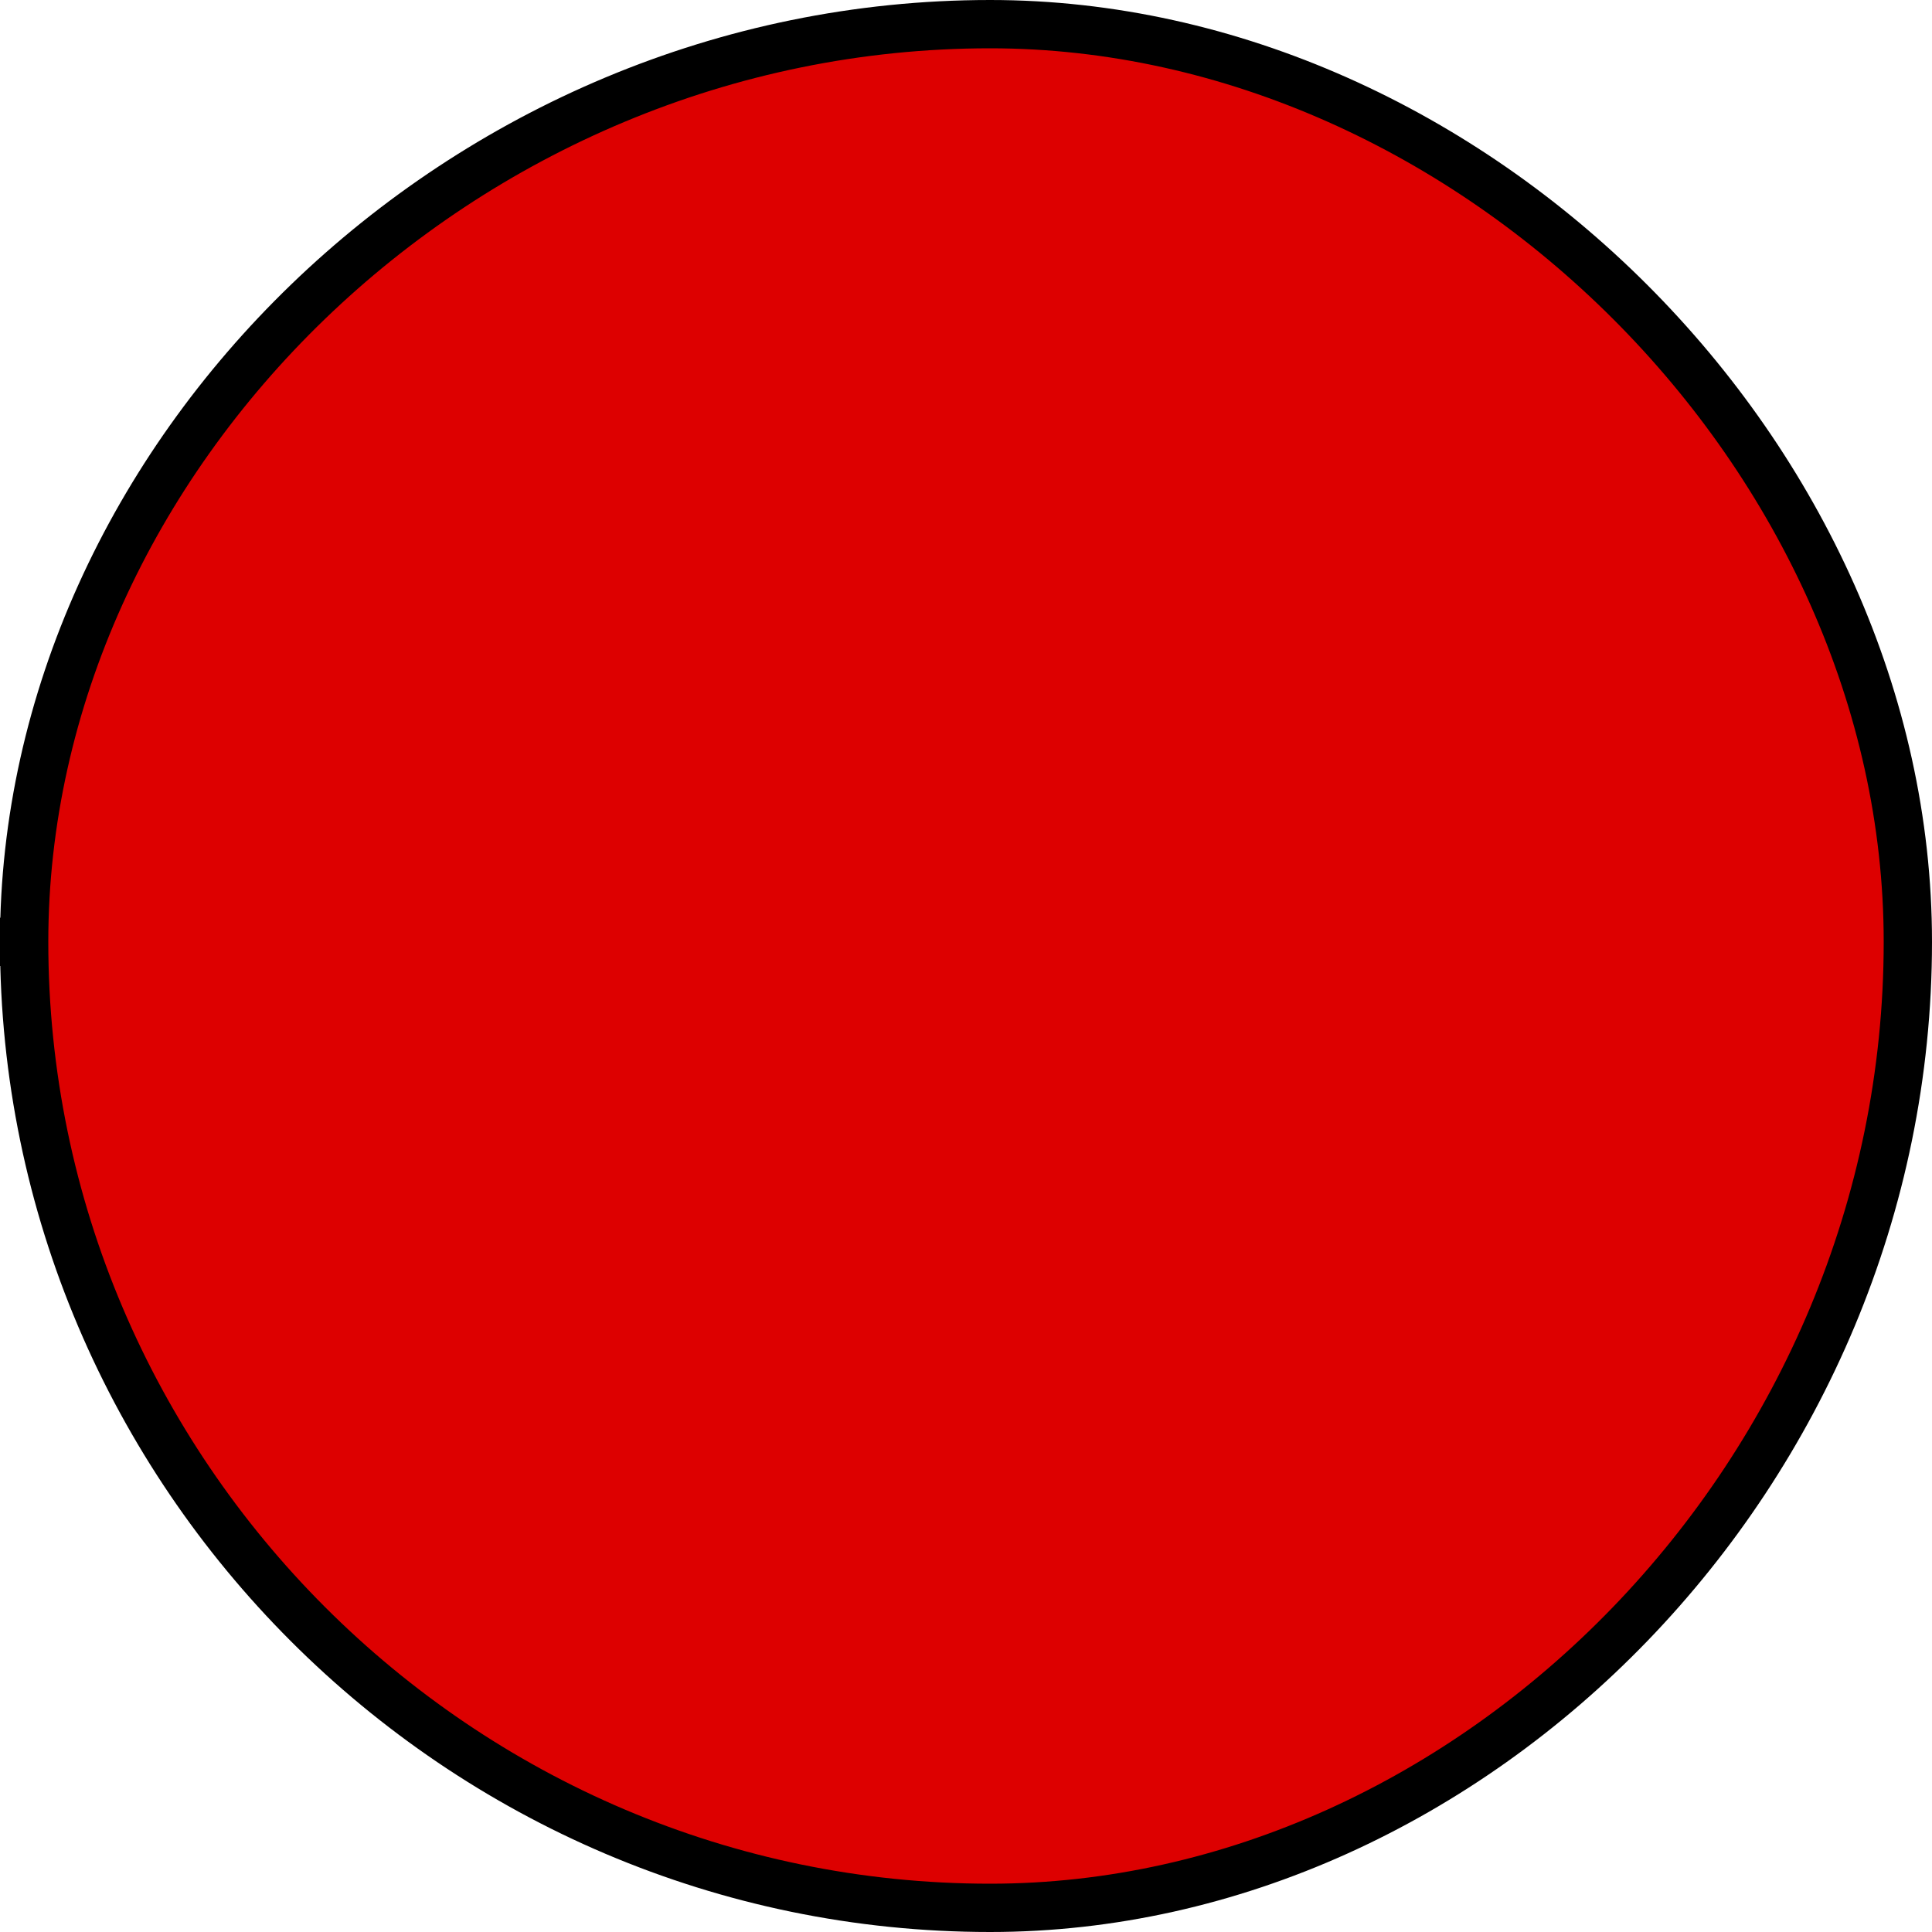
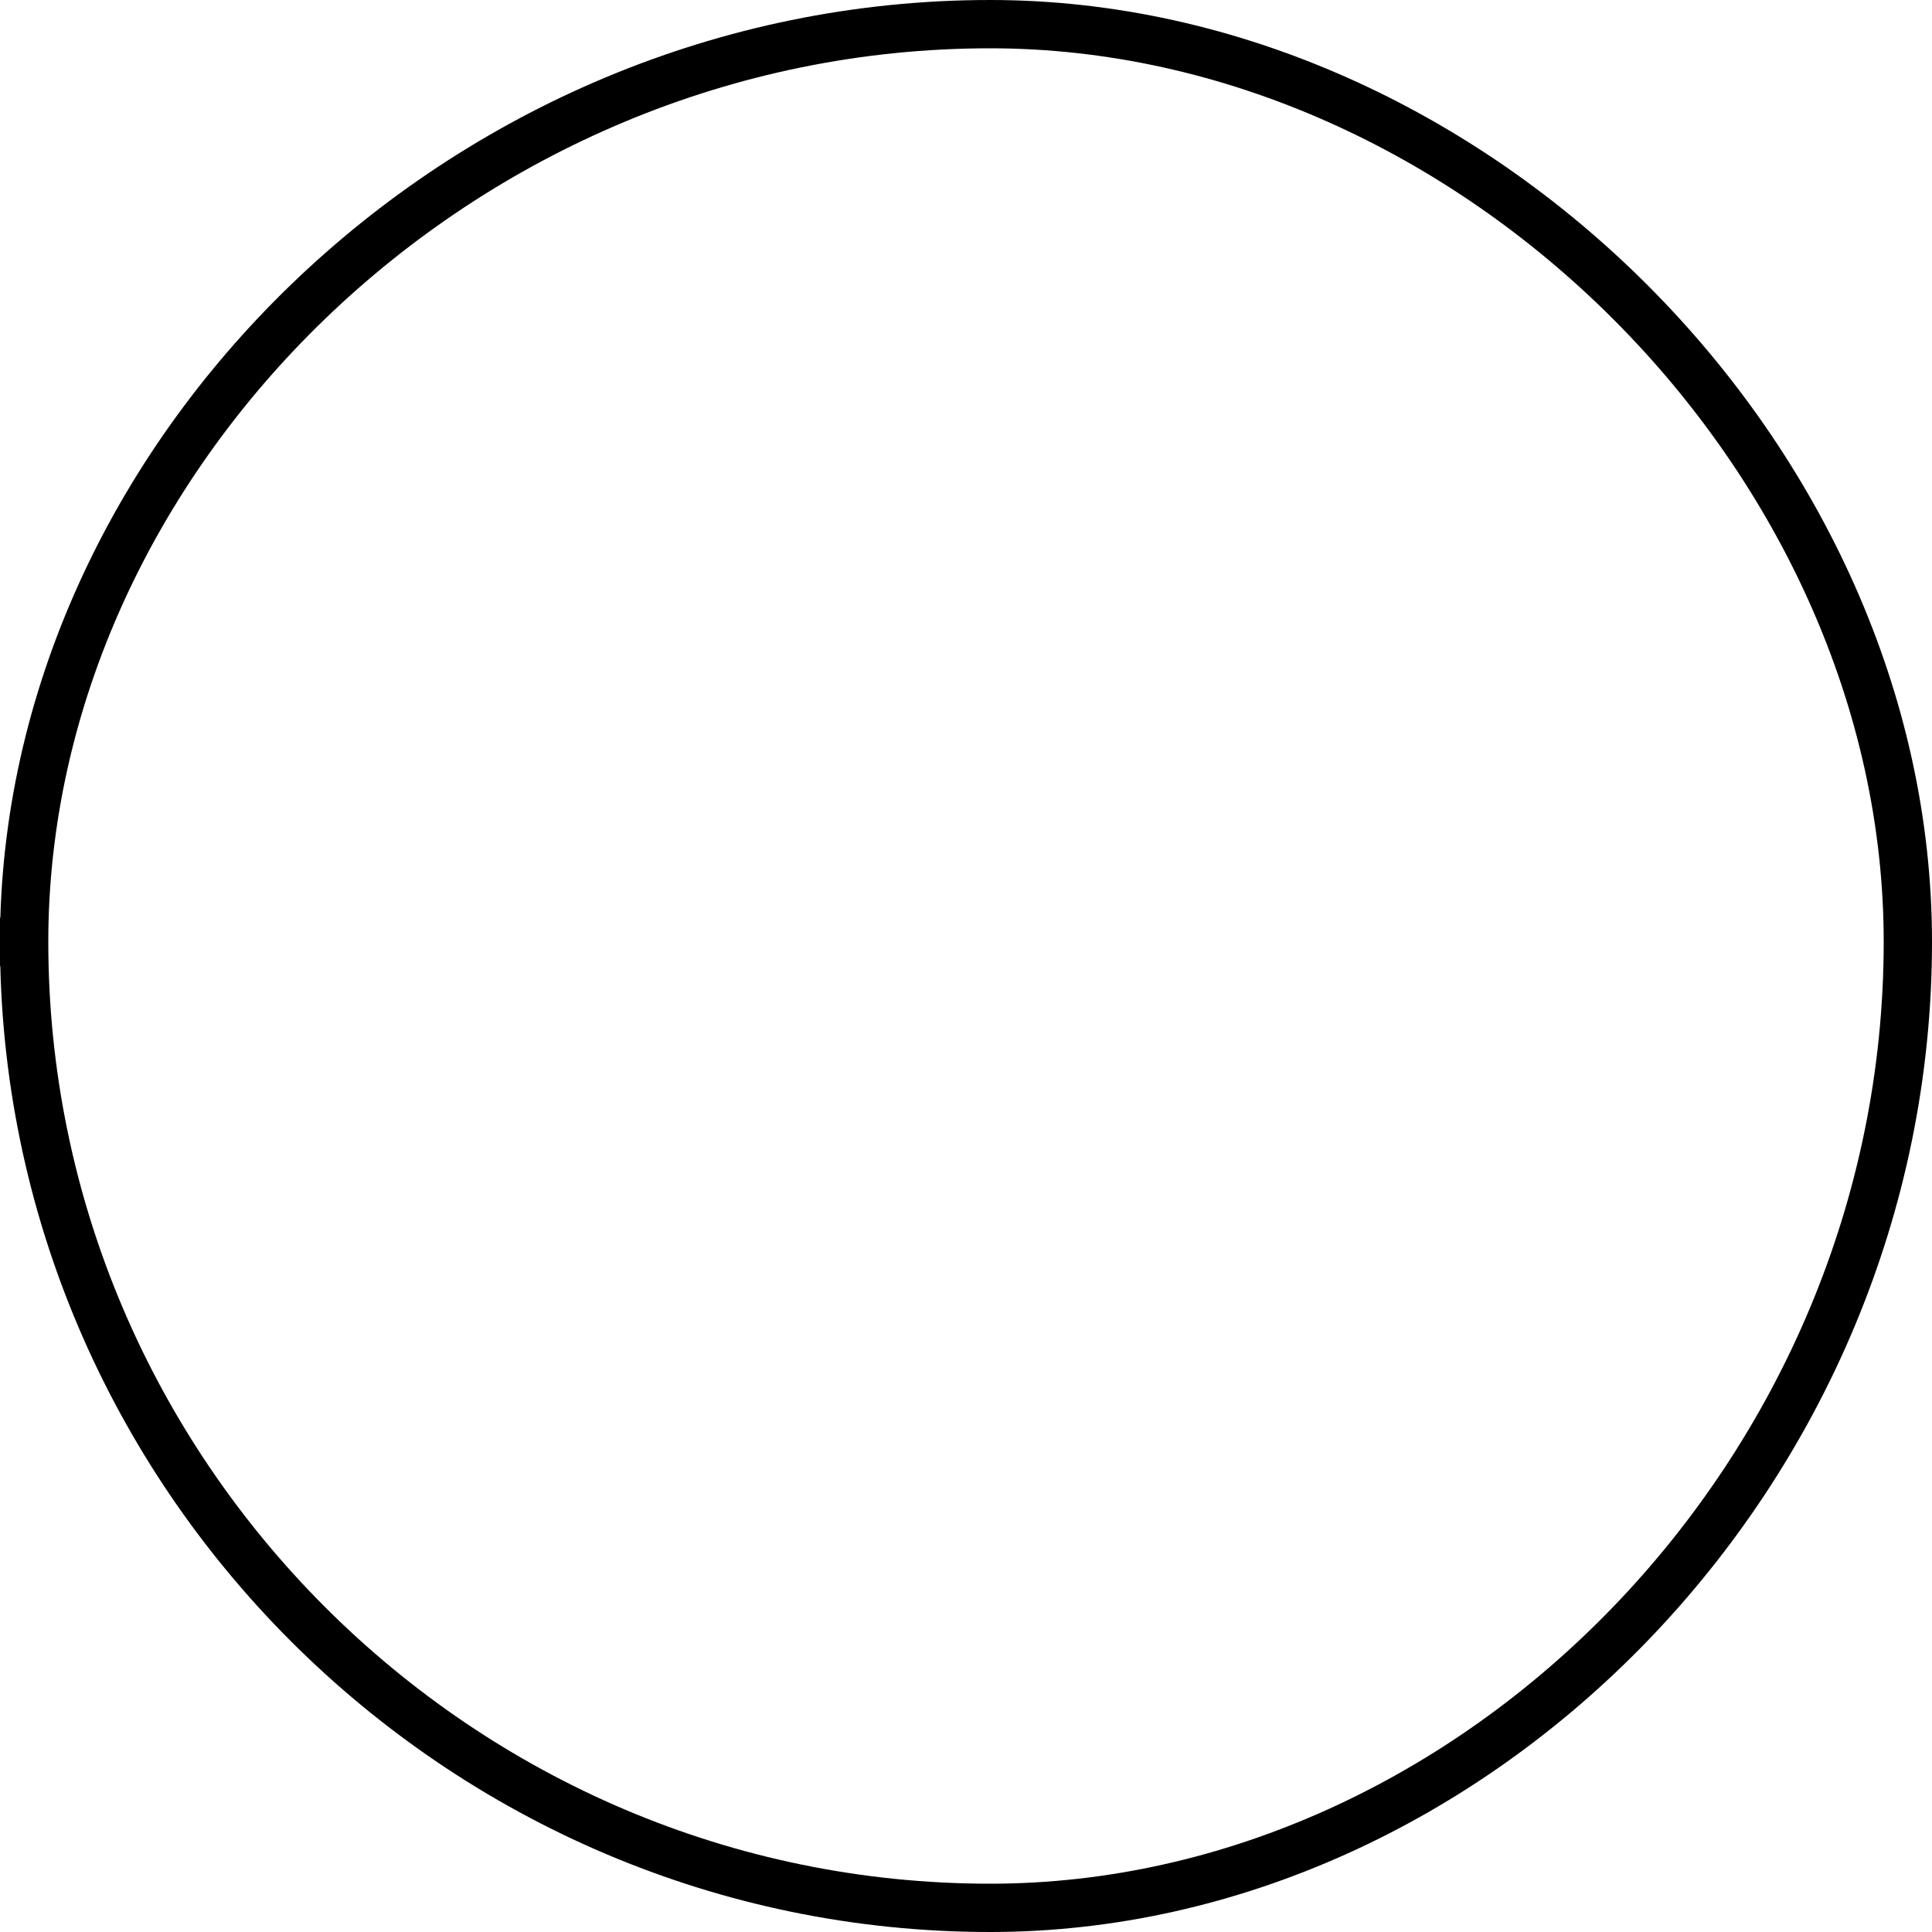
<svg xmlns="http://www.w3.org/2000/svg" width="40" height="40" version="1.2">
  <g fill="none" stroke="#000" fill-rule="evenodd" stroke-linecap="square" stroke-linejoin="bevel" font-family="'Sans Serif'" font-size="12.5" font-weight="400">
-     <path d="M.5 19.5c0 11 9 20 20 20 10 0 19-9 19-20 0-10-9-19-19-19-11 0-20 9-20 19" fill="#d00" stroke="none" />
    <path vector-effect="non-scaling-stroke" d="M.5 19.5c0 11 9 20 20 20 10 0 19-9 19-20 0-10-9-19-19-19-11 0-20 9-20 19" stroke-linecap="butt" stroke-linejoin="miter" stroke-miterlimit="2" />
  </g>
</svg>